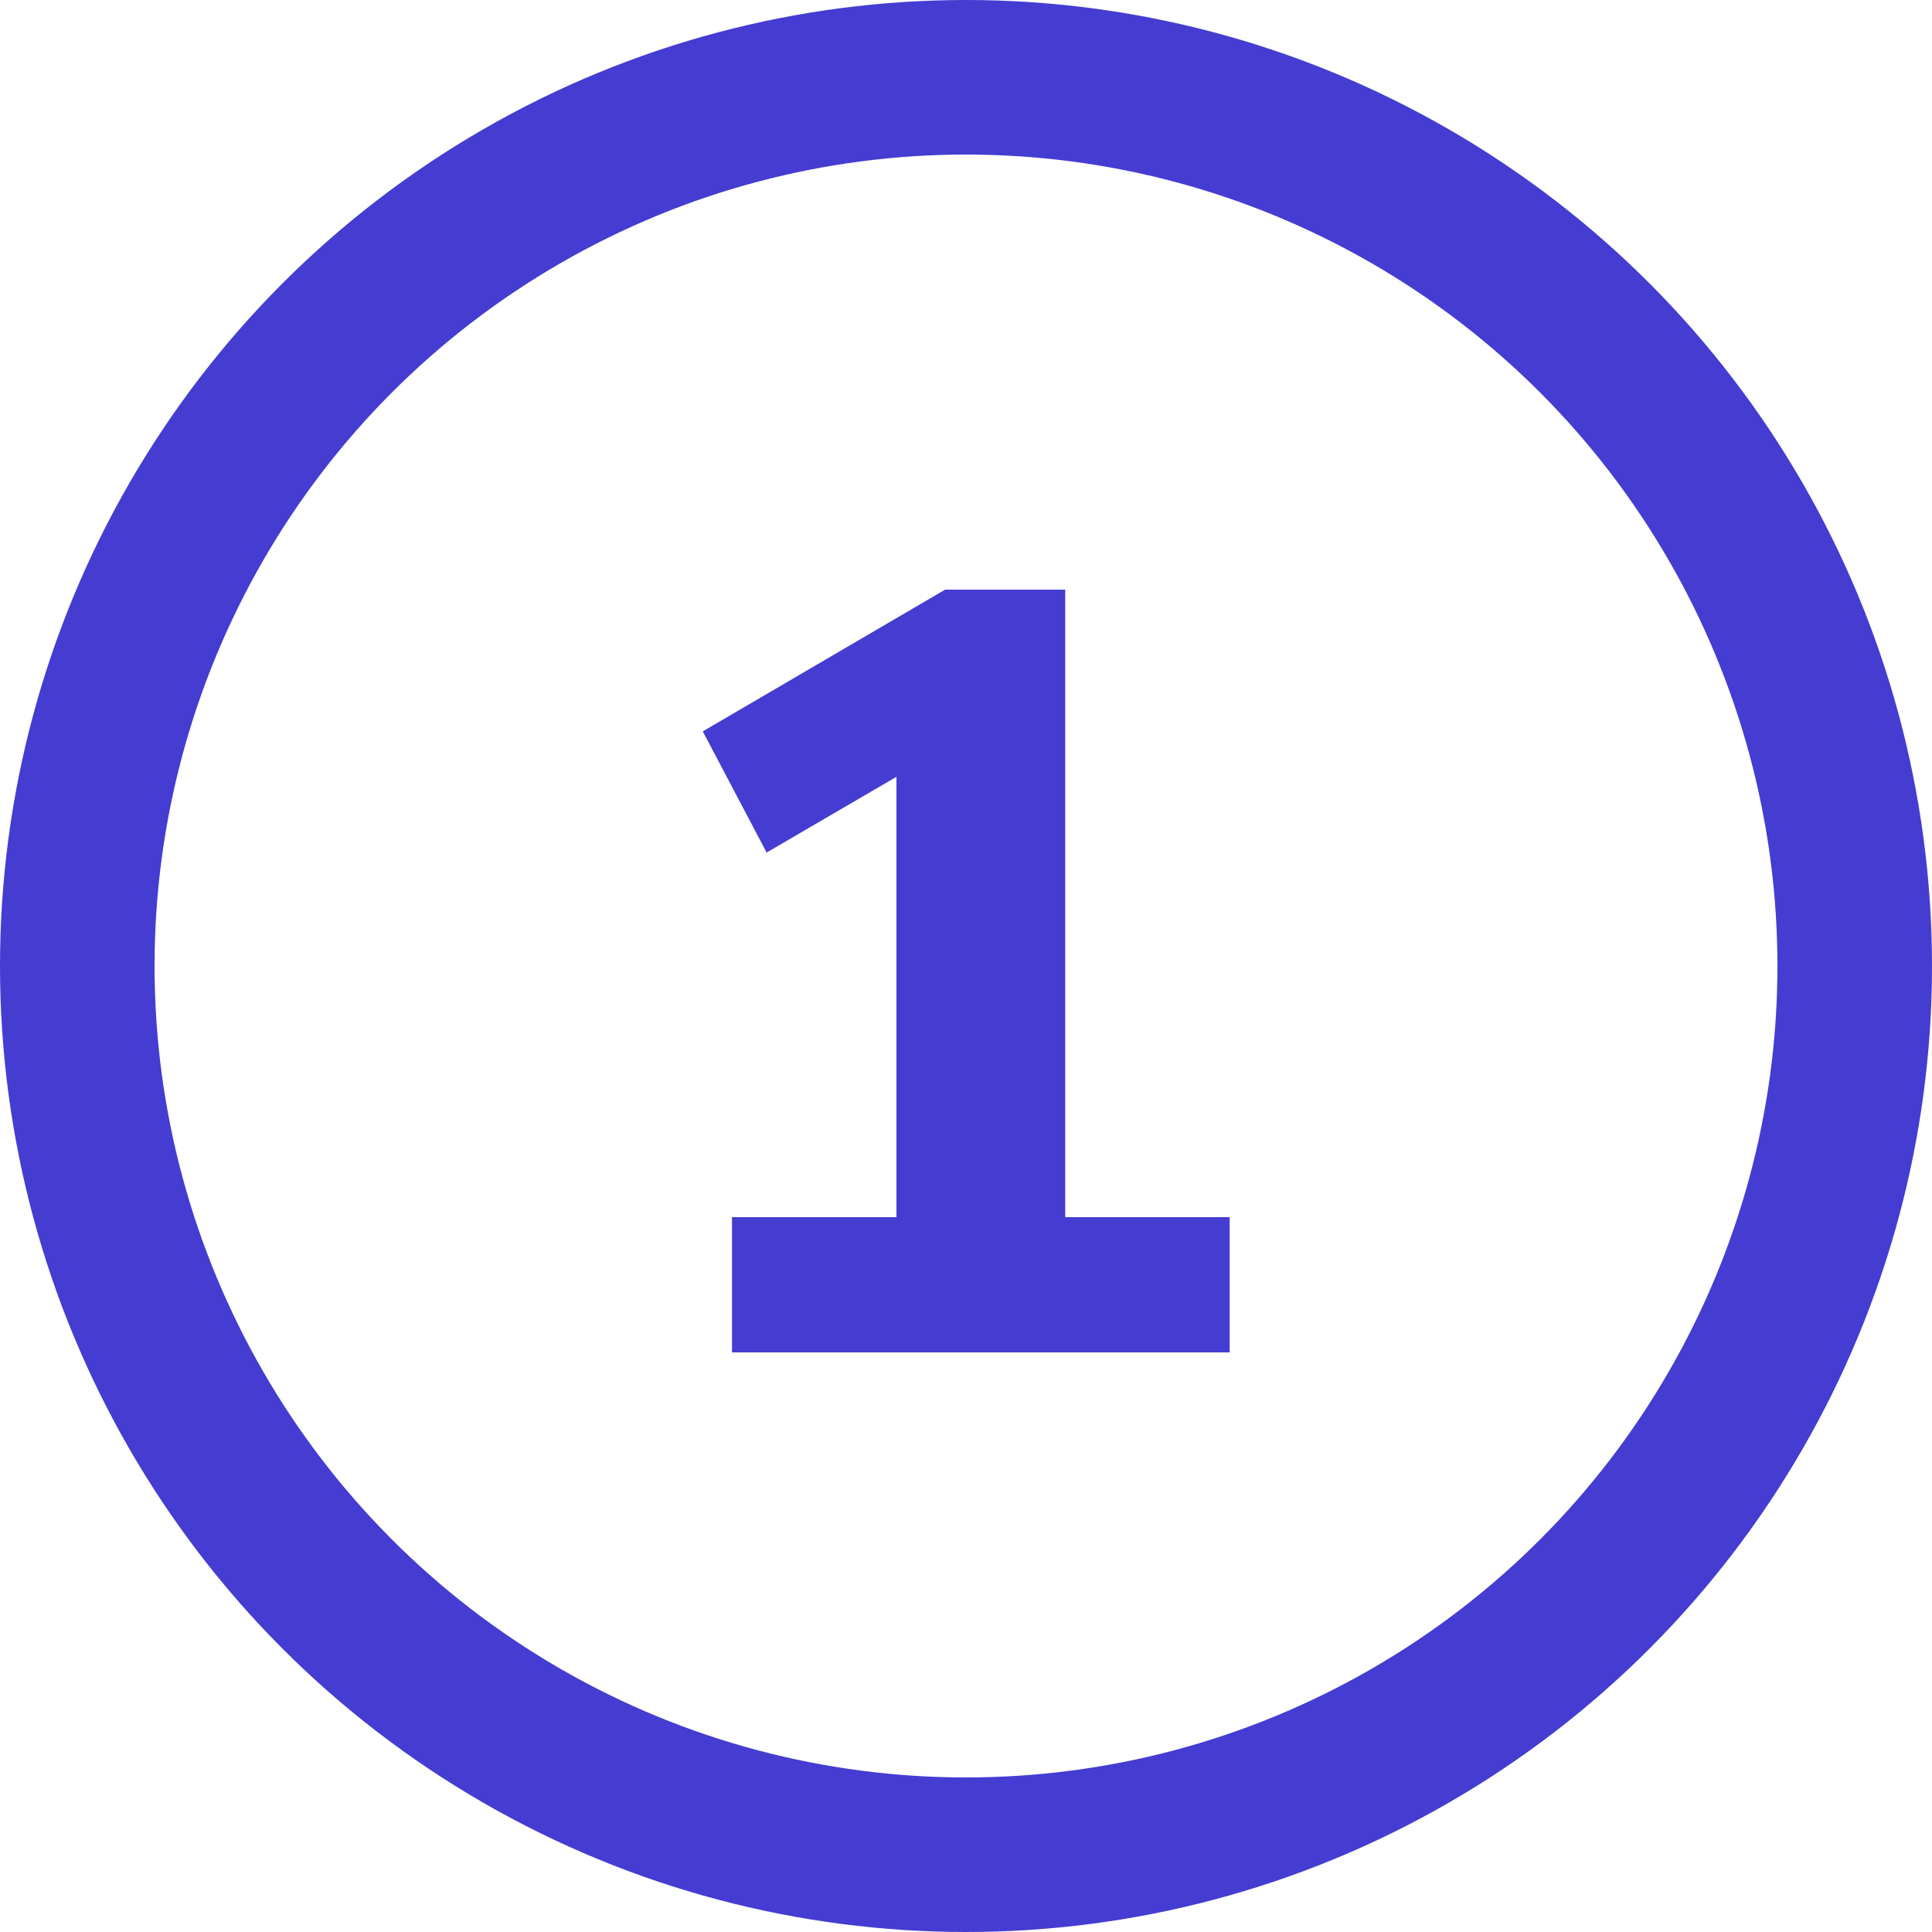
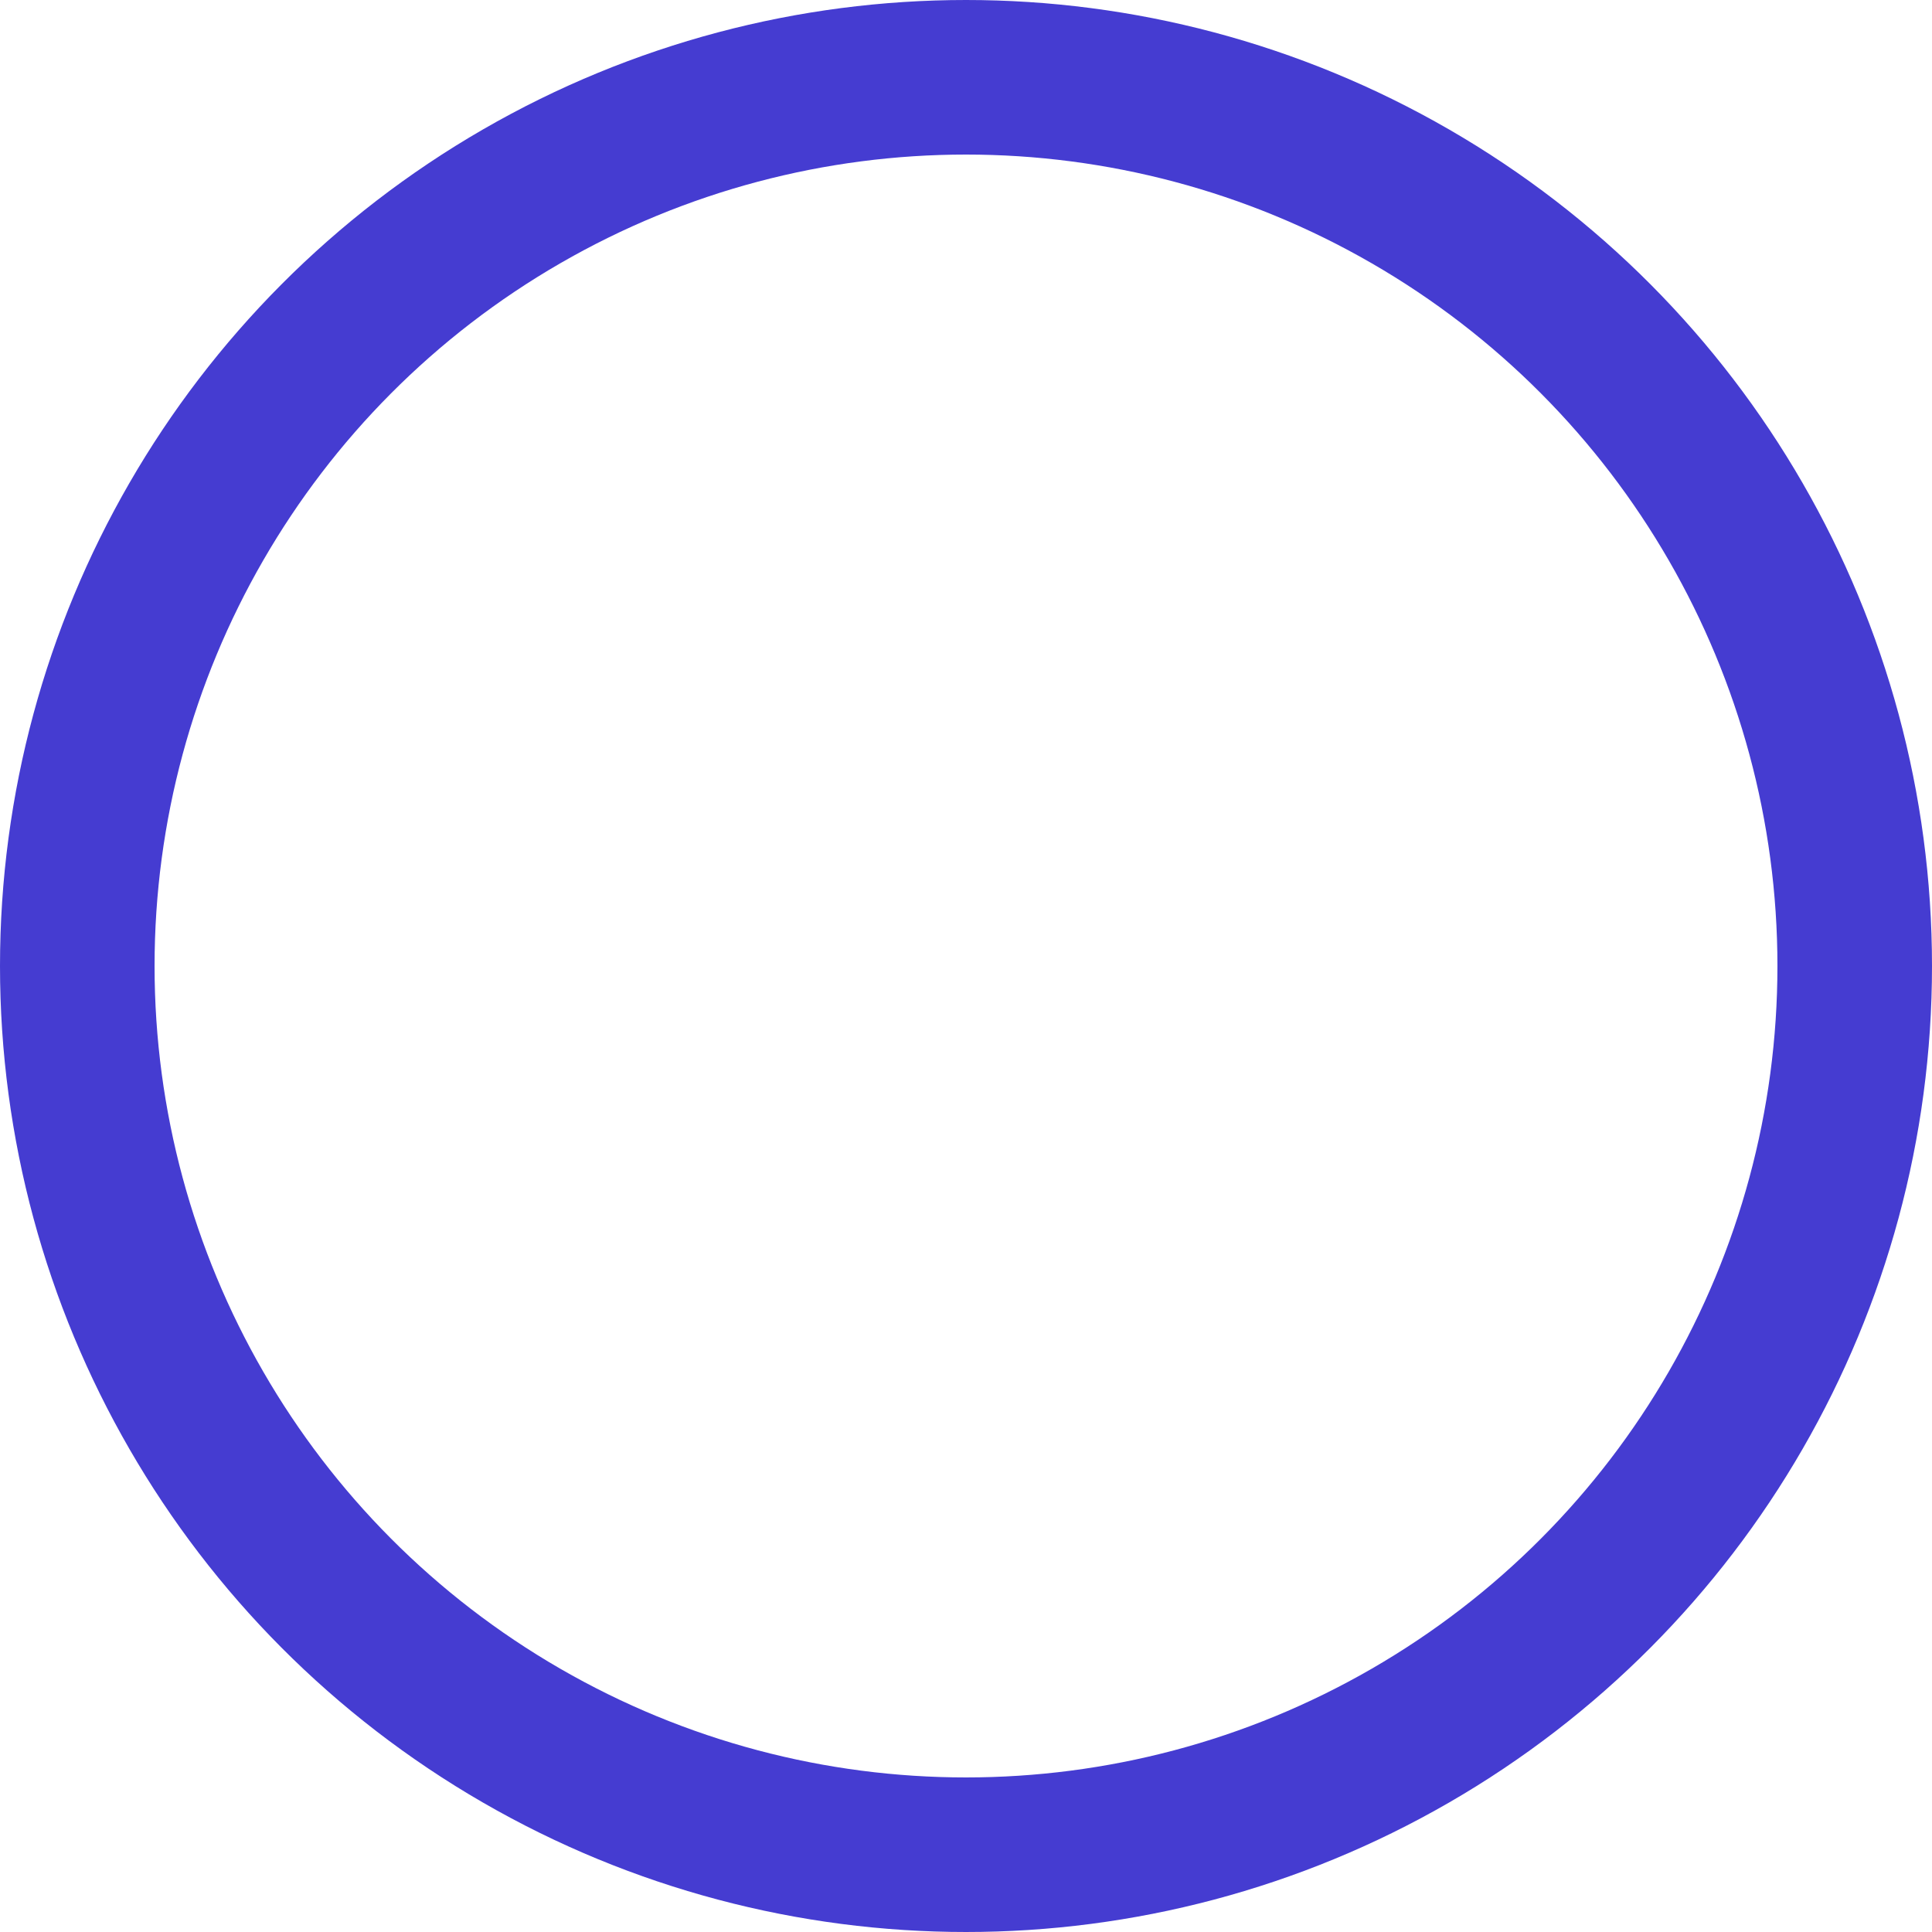
<svg xmlns="http://www.w3.org/2000/svg" fill="none" viewBox="0 0 25 25" height="25" width="25">
  <circle stroke-width="2" stroke="#453CD1" r="11.5" cy="12.5" cx="12.5" />
-   <path fill="#453CD1" d="M13.784 15.75H15.912V17.5H9.472V15.75H11.6V10.052L9.92 11.032L9.094 9.464L12.23 7.63H13.784V15.75Z" />
</svg>